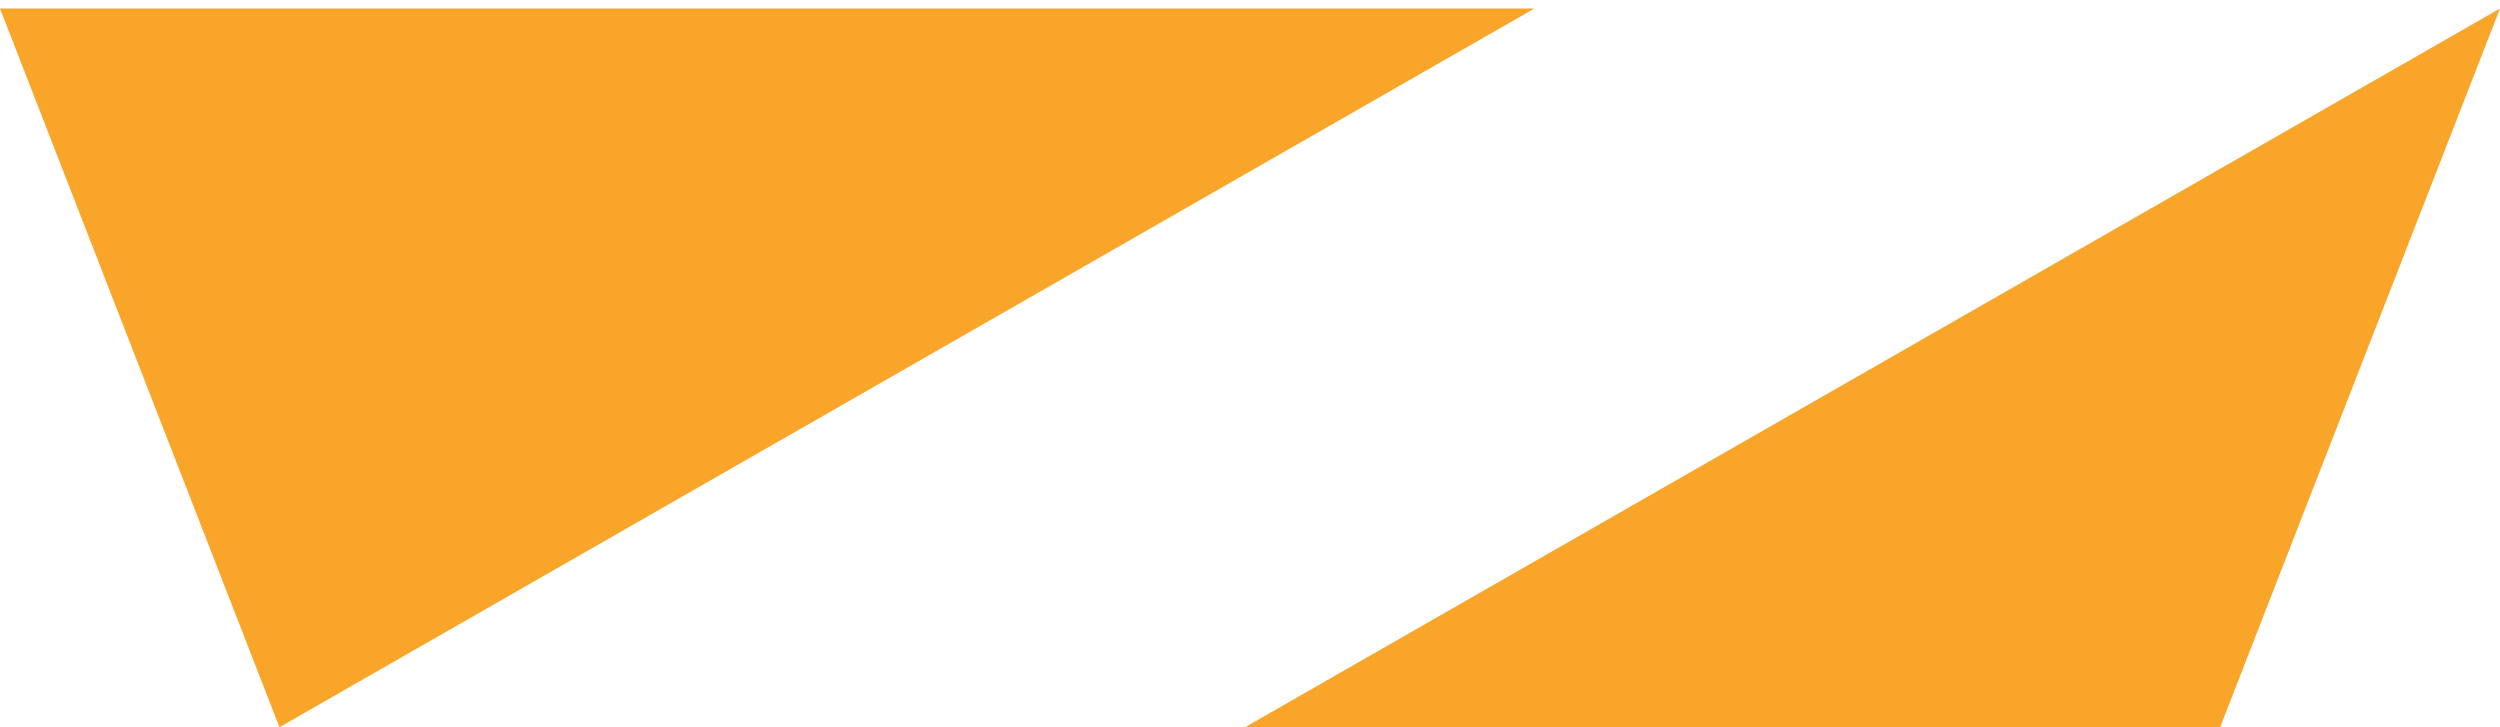
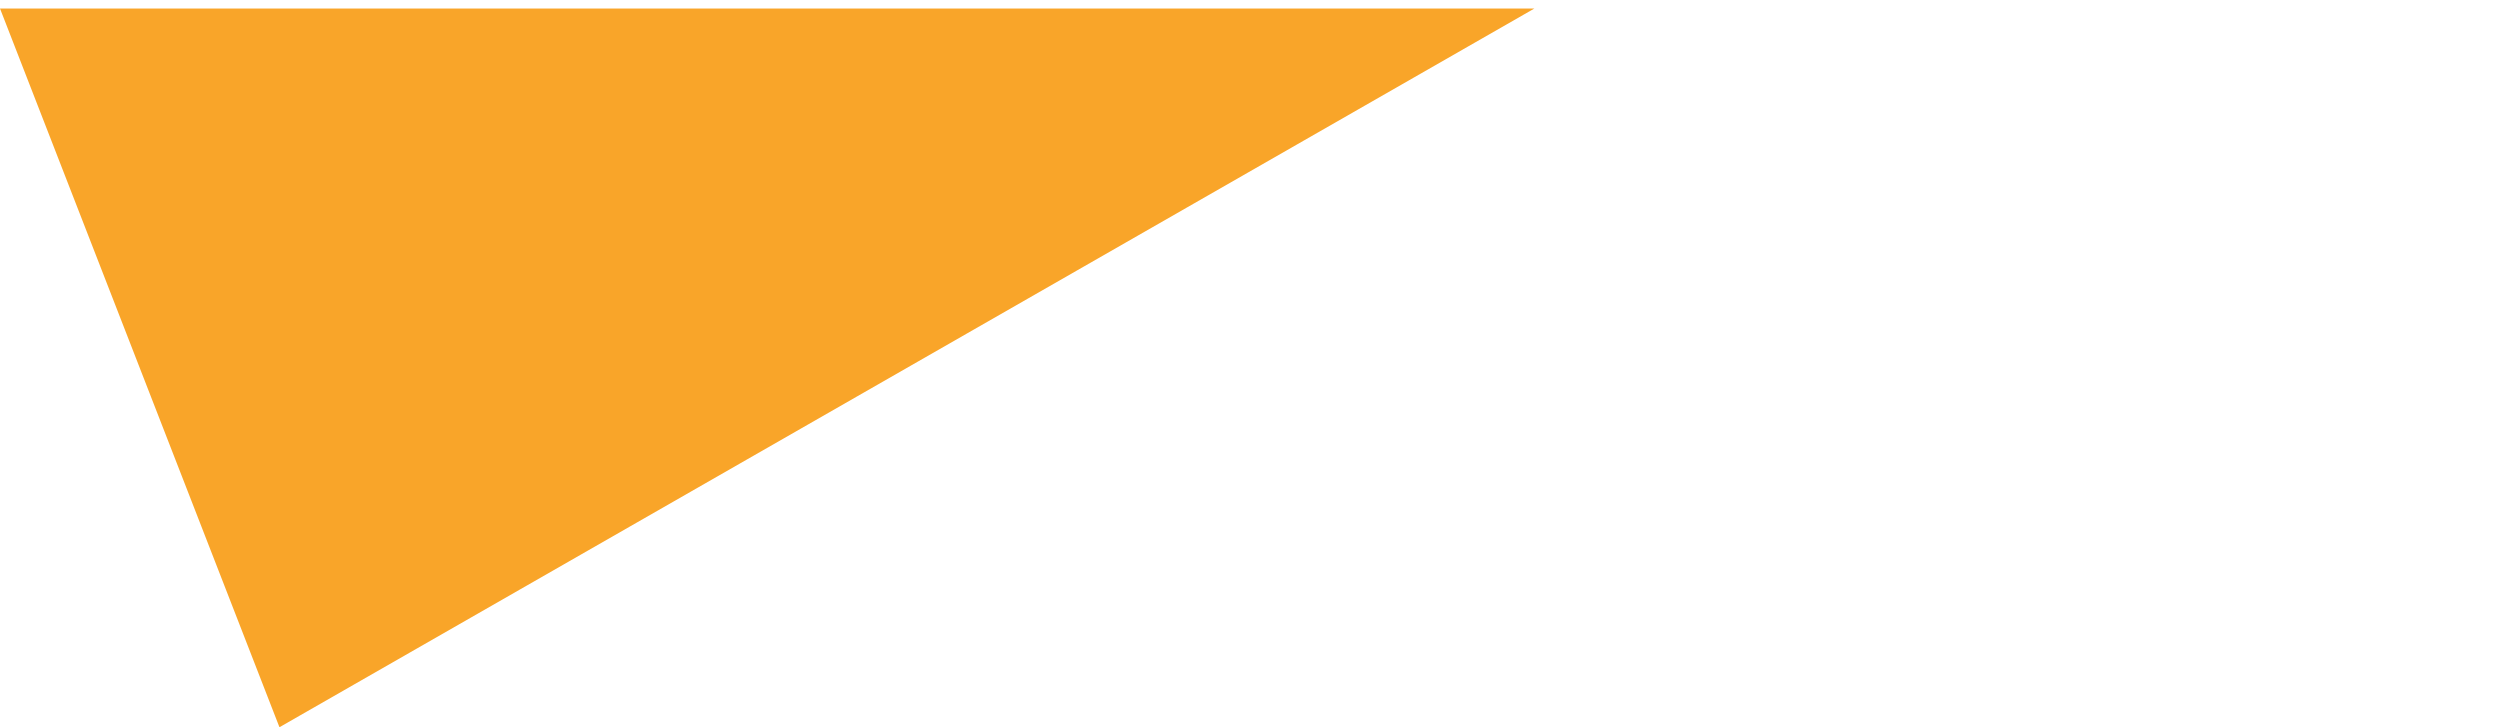
<svg xmlns="http://www.w3.org/2000/svg" width="55" height="16" viewBox="0 0 55 16" fill="none">
-   <path d="M27.391 15.999L55 0.187L48.843 15.999" fill="#F9A529" />
  <path d="M33.757 0.187L6.148 15.999L-6.91148e-07 0.187" fill="#F9A529" />
</svg>